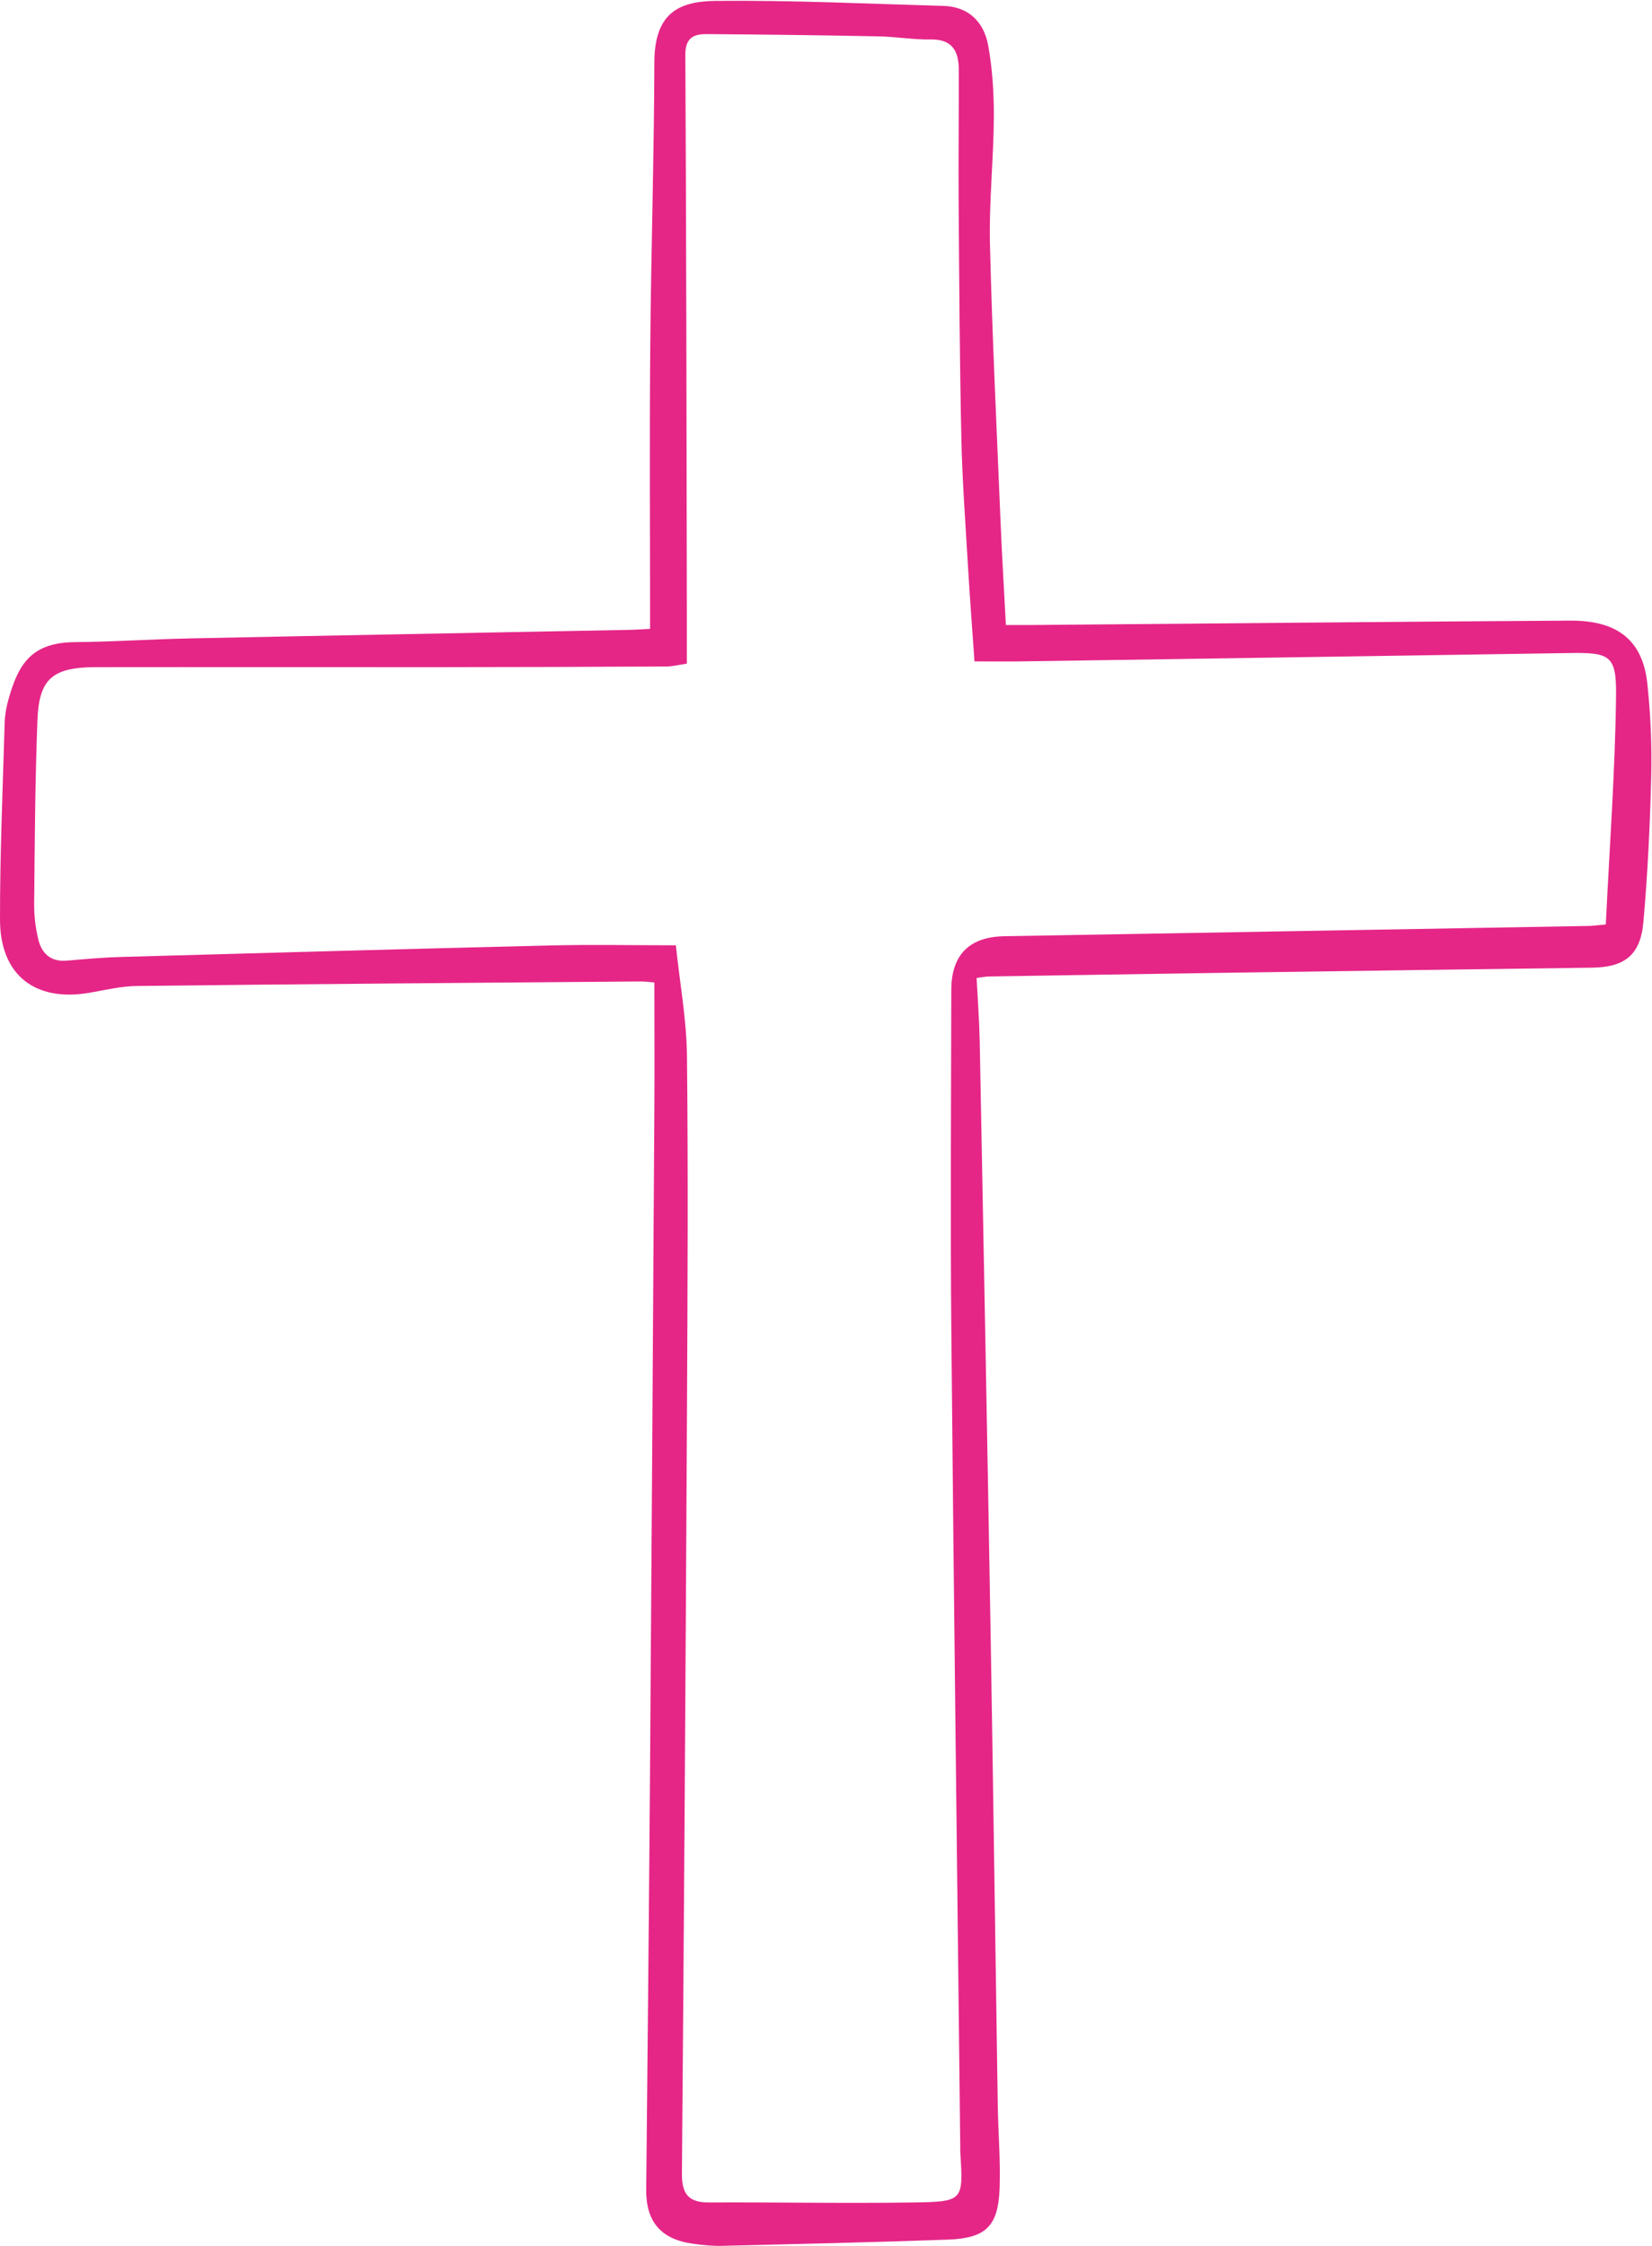
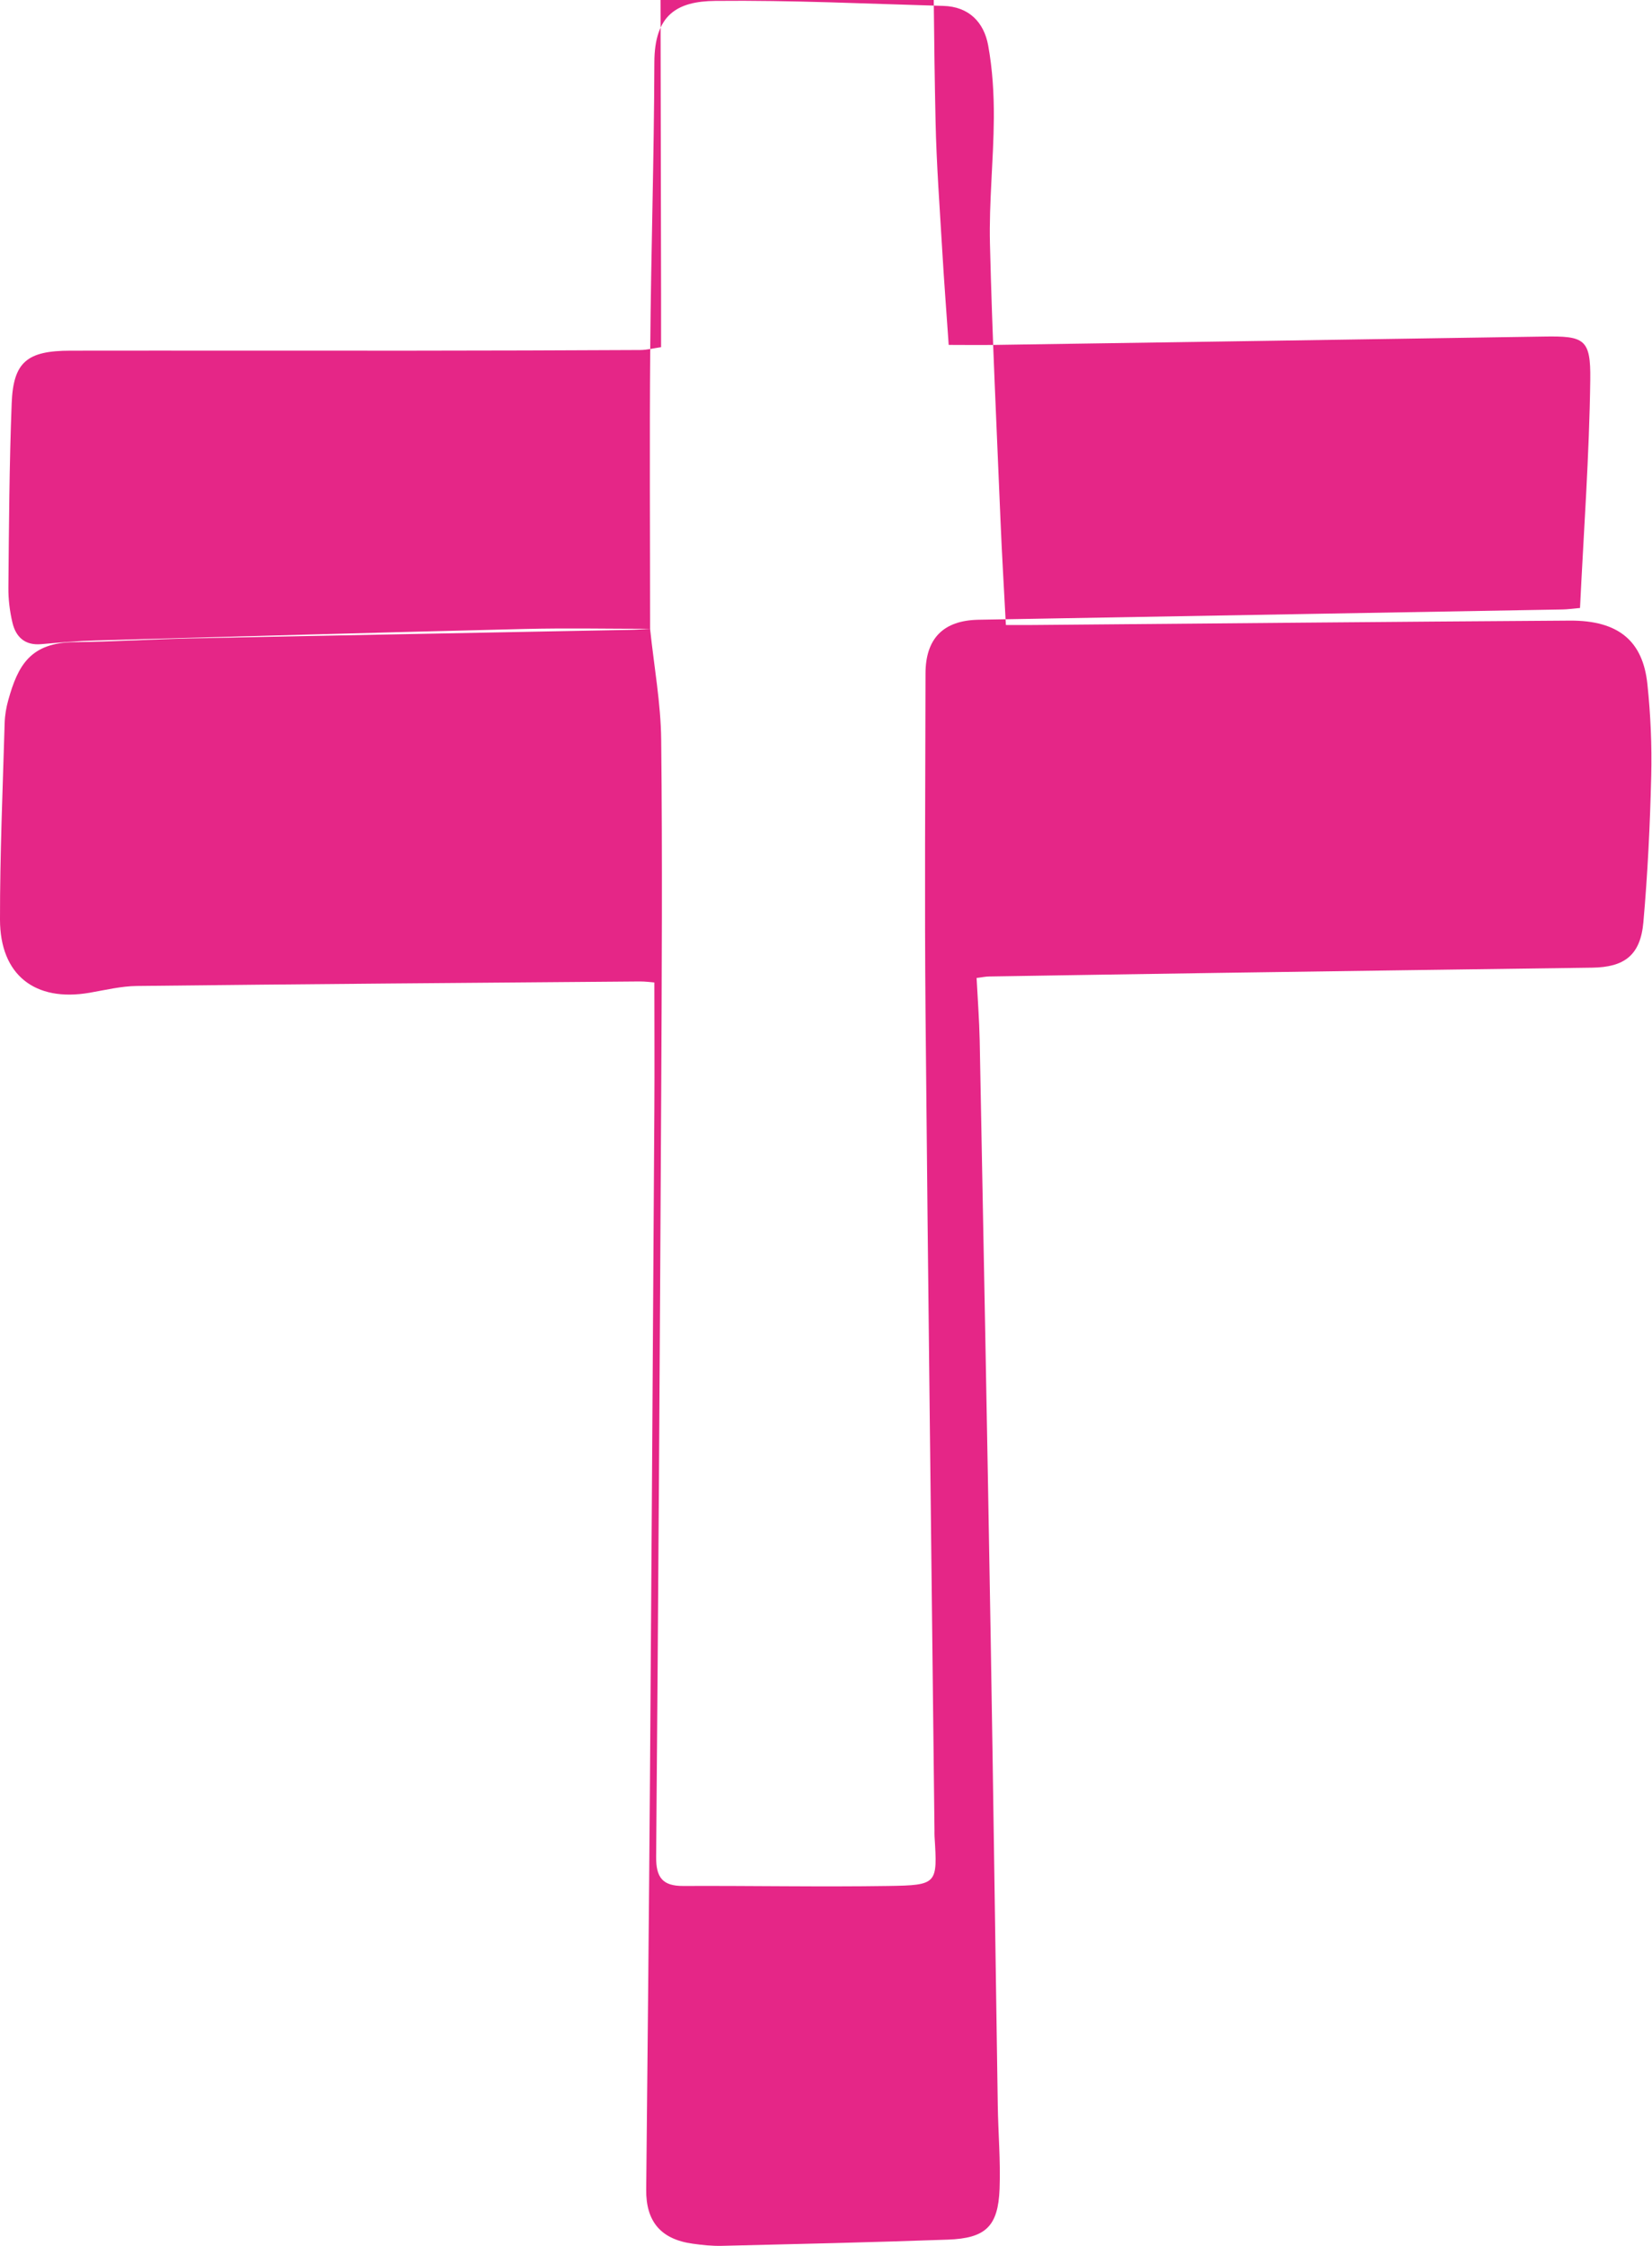
<svg xmlns="http://www.w3.org/2000/svg" height="578.2" preserveAspectRatio="xMidYMid meet" version="1.0" viewBox="-0.0 -0.2 425.5 578.2" width="425.5" zoomAndPan="magnify">
  <g id="change1_1">
-     <path d="m167.44,161.67c0-24.6-.16-48.51.04-72.42.2-24.45.99-48.9,1.06-73.35.03-12.3,5.8-15.77,15.75-15.87,19.56-.2,39.13.74,58.69,1.29,6.56.18,10.45,4.19,11.54,10.17,1.12,6.14,1.5,12.48,1.46,18.73-.07,10.78-1.26,21.56-1,32.32.57,23.7,1.73,47.39,2.71,71.08.36,8.78.9,17.56,1.39,27.07,2.59,0,4.85.02,7.12,0,46.04-.39,92.08-.84,138.12-1.13,12.65-.08,18.83,5.34,19.99,16.31.83,7.83,1.18,15.77.99,23.65-.3,12.57-.91,25.16-2.02,37.68-.75,8.5-4.88,11.59-13.2,11.7-32,.42-64,.88-96,1.34-19.78.29-39.56.61-59.34.93-.86.01-1.72.2-3.2.38.28,5.51.69,10.83.8,16.15.97,50.88,1.95,101.75,2.81,152.63.69,40.45,1.21,80.91,1.84,121.36.11,7.18.74,14.38.47,21.54-.37,9.67-3.55,12.75-13.32,13.1-19.4.7-38.82,1.13-58.23,1.6-2.5.06-5.04-.21-7.52-.56-8.19-1.13-12.03-5.73-11.95-13.89.35-35.24.71-70.48.97-105.72.42-57.54.77-115.08,1.13-172.63.07-10.6,0-21.19,0-32.42-.73-.05-2.26-.27-3.79-.26-43.16.35-86.32.67-129.49,1.16-4.08.05-8.17,1.05-12.22,1.75C9.02,257.78.01,250.79,0,236.52c-.02-16.88.71-33.77,1.2-50.65.06-1.96.4-3.95.93-5.84,2.47-8.87,5.65-14.83,17.07-14.93,9.89-.09,19.77-.75,29.66-.96,37.76-.78,75.52-1.47,113.28-2.2,1.72-.03,3.43-.17,5.31-.26Zm6.64,81.47c1.02,9.72,2.76,19.13,2.86,28.55.33,30.57.15,61.15,0,91.72-.34,65.28-.75,130.57-1.3,195.85-.04,5.3,1.64,7.53,6.98,7.5,17.61-.08,35.23.27,52.84,0,12.66-.19,12.65-.52,11.89-12.69-.03-.54-.02-1.08-.02-1.62-.78-69.95-1.66-139.91-2.3-209.86-.27-29.31-.06-58.63-.01-87.95.02-9.03,4.61-13.66,13.62-13.83,50.17-.9,100.35-1.76,150.52-2.65,1.2-.02,2.39-.2,4.44-.38.95-19.75,2.39-39.27,2.64-58.81.14-10.51-1.62-11.23-11.98-11.06-47.12.74-94.24,1.44-141.36,2.15-4.07.06-8.14,0-11.91,0-.58-8.44-1.19-16.28-1.65-24.13-.65-11.12-1.49-22.25-1.73-33.38-.44-20.28-.55-40.58-.7-60.87-.08-11.33.08-22.65.04-33.98-.02-4.7-1.66-7.84-7.24-7.74-4.48.08-8.97-.72-13.45-.8-14.73-.29-29.46-.48-44.19-.58-3.3-.02-5.57.85-5.55,5.31.26,47.66.3,95.31.39,142.97,0,4.45,0,8.9,0,13.78-1.88.27-3.61.72-5.34.73-19.6.1-39.21.16-58.81.17-29.32.02-58.64-.04-87.96,0-11.17.01-14.74,2.89-15.15,13.53-.62,15.81-.7,31.63-.85,47.45-.03,3.02.35,6.12,1.05,9.06.88,3.68,3.22,5.88,7.4,5.51,4.66-.41,9.32-.82,13.99-.95,36.86-1.04,73.71-2.07,110.57-2.96,10.73-.26,21.47-.04,32.28-.04Z" fill="#e52687" />
+     <path d="m167.44,161.67c0-24.6-.16-48.51.04-72.42.2-24.45.99-48.9,1.06-73.35.03-12.3,5.8-15.77,15.75-15.87,19.56-.2,39.13.74,58.69,1.29,6.56.18,10.45,4.19,11.54,10.17,1.12,6.14,1.5,12.48,1.46,18.73-.07,10.78-1.26,21.56-1,32.32.57,23.7,1.73,47.39,2.71,71.08.36,8.78.9,17.56,1.39,27.07,2.59,0,4.85.02,7.12,0,46.04-.39,92.08-.84,138.12-1.13,12.65-.08,18.83,5.34,19.99,16.31.83,7.83,1.18,15.77.99,23.65-.3,12.57-.91,25.16-2.02,37.68-.75,8.5-4.88,11.59-13.2,11.7-32,.42-64,.88-96,1.34-19.78.29-39.56.61-59.34.93-.86.01-1.72.2-3.2.38.28,5.51.69,10.83.8,16.15.97,50.88,1.95,101.75,2.81,152.63.69,40.45,1.21,80.91,1.84,121.36.11,7.18.74,14.38.47,21.54-.37,9.67-3.55,12.75-13.32,13.1-19.4.7-38.82,1.13-58.23,1.6-2.5.06-5.04-.21-7.52-.56-8.19-1.13-12.03-5.73-11.95-13.89.35-35.24.71-70.48.97-105.72.42-57.54.77-115.08,1.13-172.63.07-10.6,0-21.19,0-32.42-.73-.05-2.26-.27-3.79-.26-43.16.35-86.32.67-129.49,1.16-4.08.05-8.17,1.05-12.22,1.75C9.02,257.78.01,250.79,0,236.52c-.02-16.88.71-33.77,1.2-50.65.06-1.96.4-3.95.93-5.84,2.47-8.87,5.65-14.83,17.07-14.93,9.89-.09,19.77-.75,29.66-.96,37.76-.78,75.52-1.47,113.28-2.2,1.72-.03,3.43-.17,5.31-.26Zc1.02,9.72,2.76,19.13,2.86,28.55.33,30.57.15,61.15,0,91.72-.34,65.28-.75,130.57-1.3,195.85-.04,5.3,1.64,7.53,6.98,7.5,17.61-.08,35.23.27,52.84,0,12.66-.19,12.65-.52,11.89-12.69-.03-.54-.02-1.08-.02-1.62-.78-69.95-1.66-139.91-2.3-209.86-.27-29.31-.06-58.63-.01-87.95.02-9.03,4.61-13.66,13.62-13.83,50.17-.9,100.35-1.76,150.52-2.65,1.2-.02,2.39-.2,4.44-.38.95-19.75,2.39-39.27,2.64-58.81.14-10.51-1.62-11.23-11.98-11.06-47.12.74-94.24,1.44-141.36,2.15-4.07.06-8.14,0-11.91,0-.58-8.44-1.19-16.28-1.65-24.13-.65-11.12-1.49-22.25-1.73-33.38-.44-20.28-.55-40.58-.7-60.87-.08-11.33.08-22.65.04-33.98-.02-4.7-1.66-7.84-7.24-7.74-4.48.08-8.97-.72-13.45-.8-14.73-.29-29.46-.48-44.19-.58-3.3-.02-5.57.85-5.55,5.31.26,47.66.3,95.31.39,142.97,0,4.45,0,8.9,0,13.78-1.88.27-3.61.72-5.34.73-19.6.1-39.21.16-58.81.17-29.32.02-58.64-.04-87.96,0-11.17.01-14.74,2.89-15.15,13.53-.62,15.81-.7,31.63-.85,47.45-.03,3.02.35,6.12,1.05,9.06.88,3.68,3.22,5.88,7.4,5.51,4.66-.41,9.32-.82,13.99-.95,36.86-1.04,73.71-2.07,110.57-2.96,10.73-.26,21.47-.04,32.28-.04Z" fill="#e52687" />
  </g>
</svg>